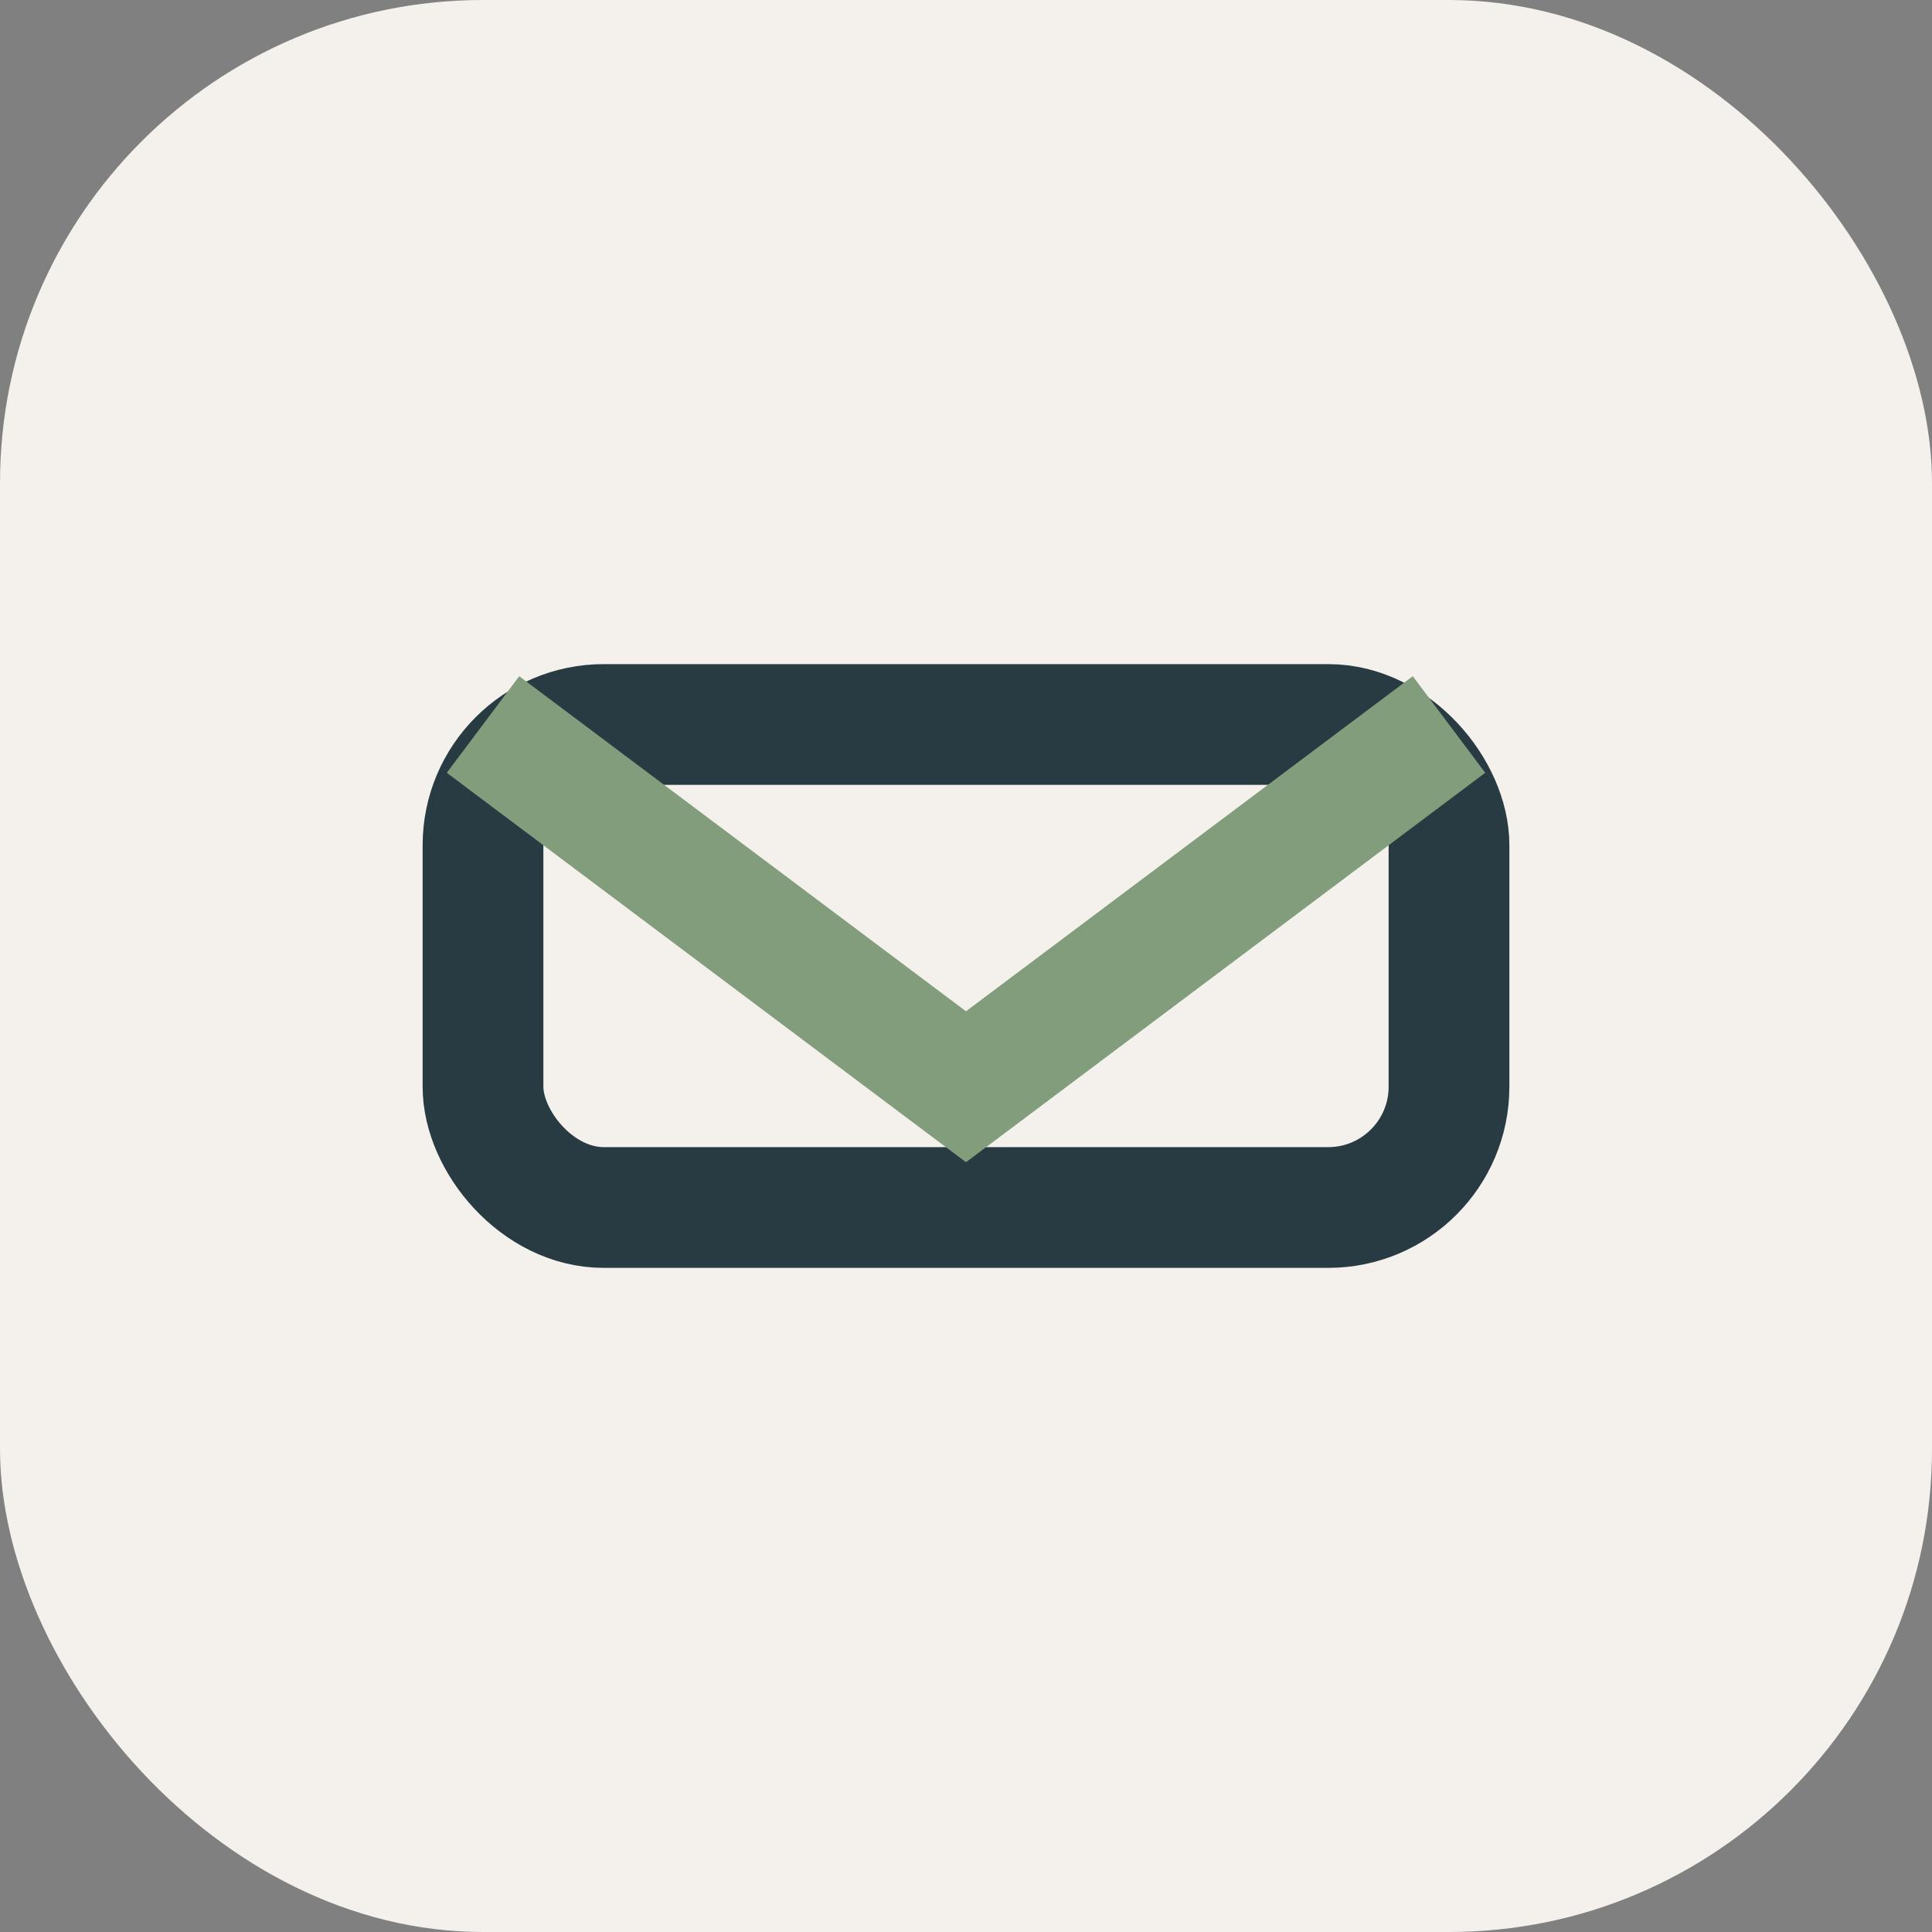
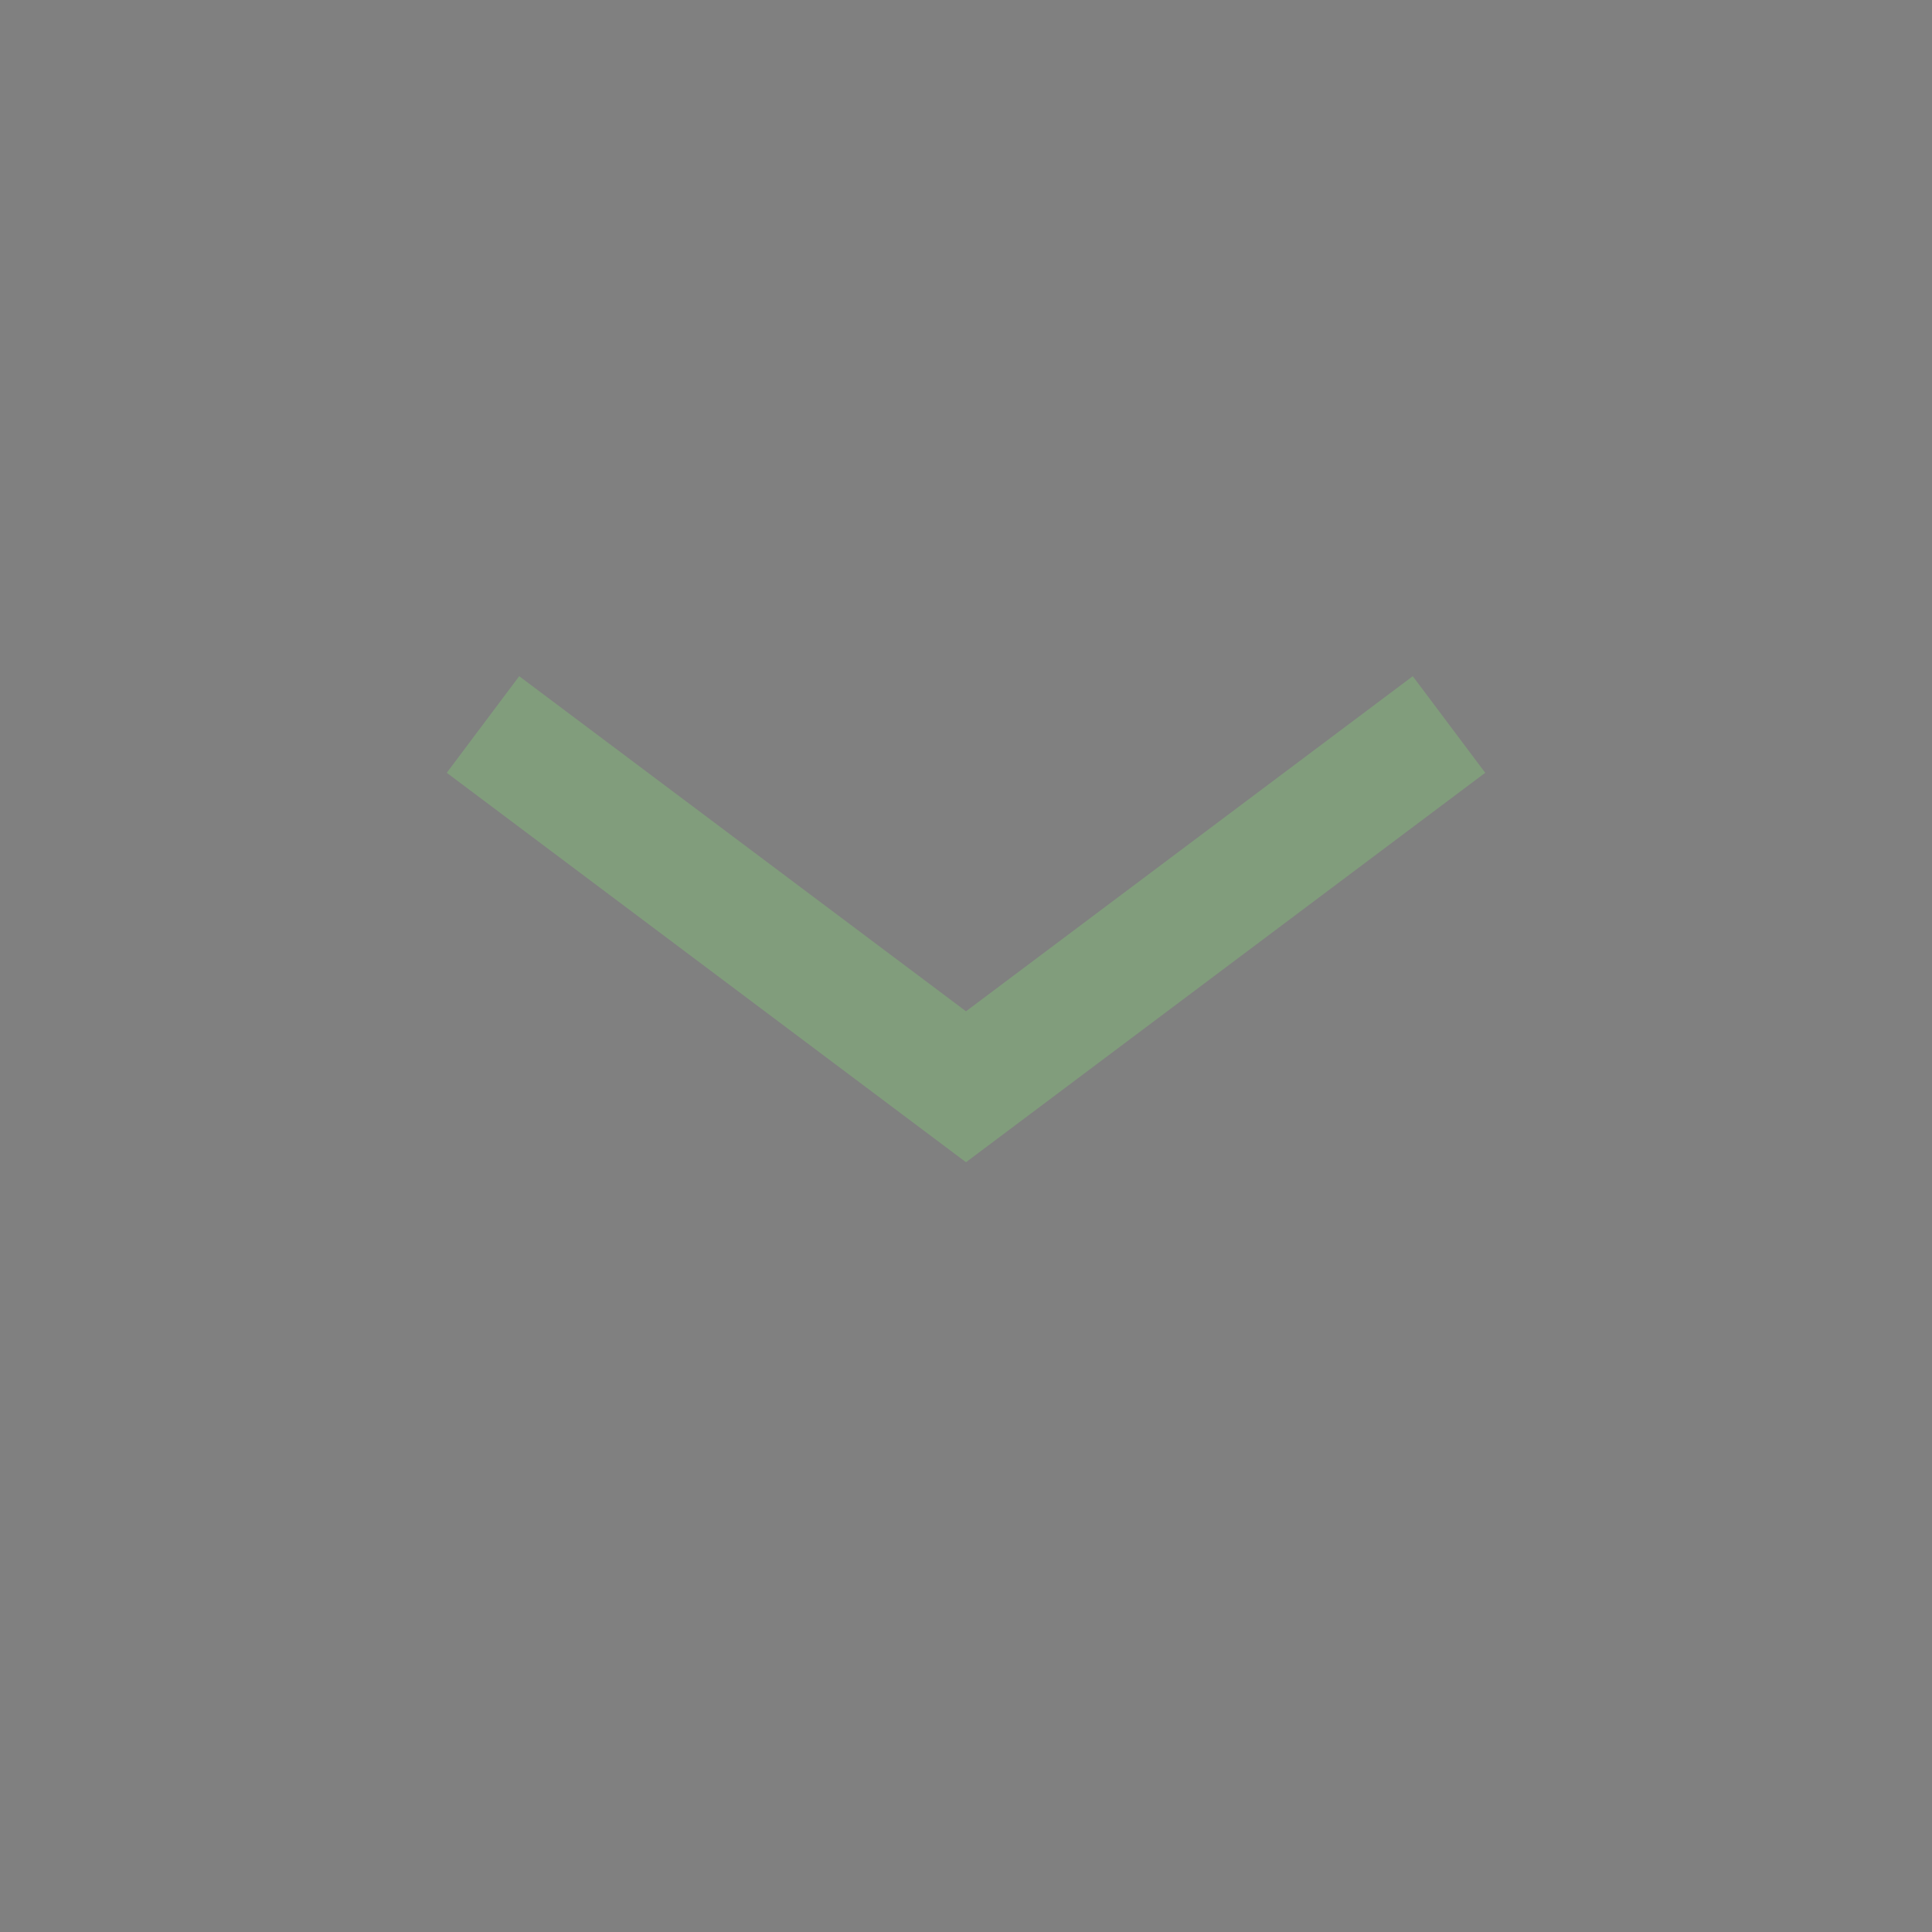
<svg xmlns="http://www.w3.org/2000/svg" width="32" height="32" viewBox="0 0 32 32">
  <rect x="0" y="0" width="32" height="32" fill="#808080" stroke="none" />
-   <rect width="32" height="32" rx="8" fill="#F4F0EC" />
-   <rect x="8" y="12" width="16" height="8" rx="2" stroke="#283B42" stroke-width="2" fill="none" />
  <path d="M8 12l8 6 8-6" stroke="#819D7C" stroke-width="2" fill="none" />
</svg>